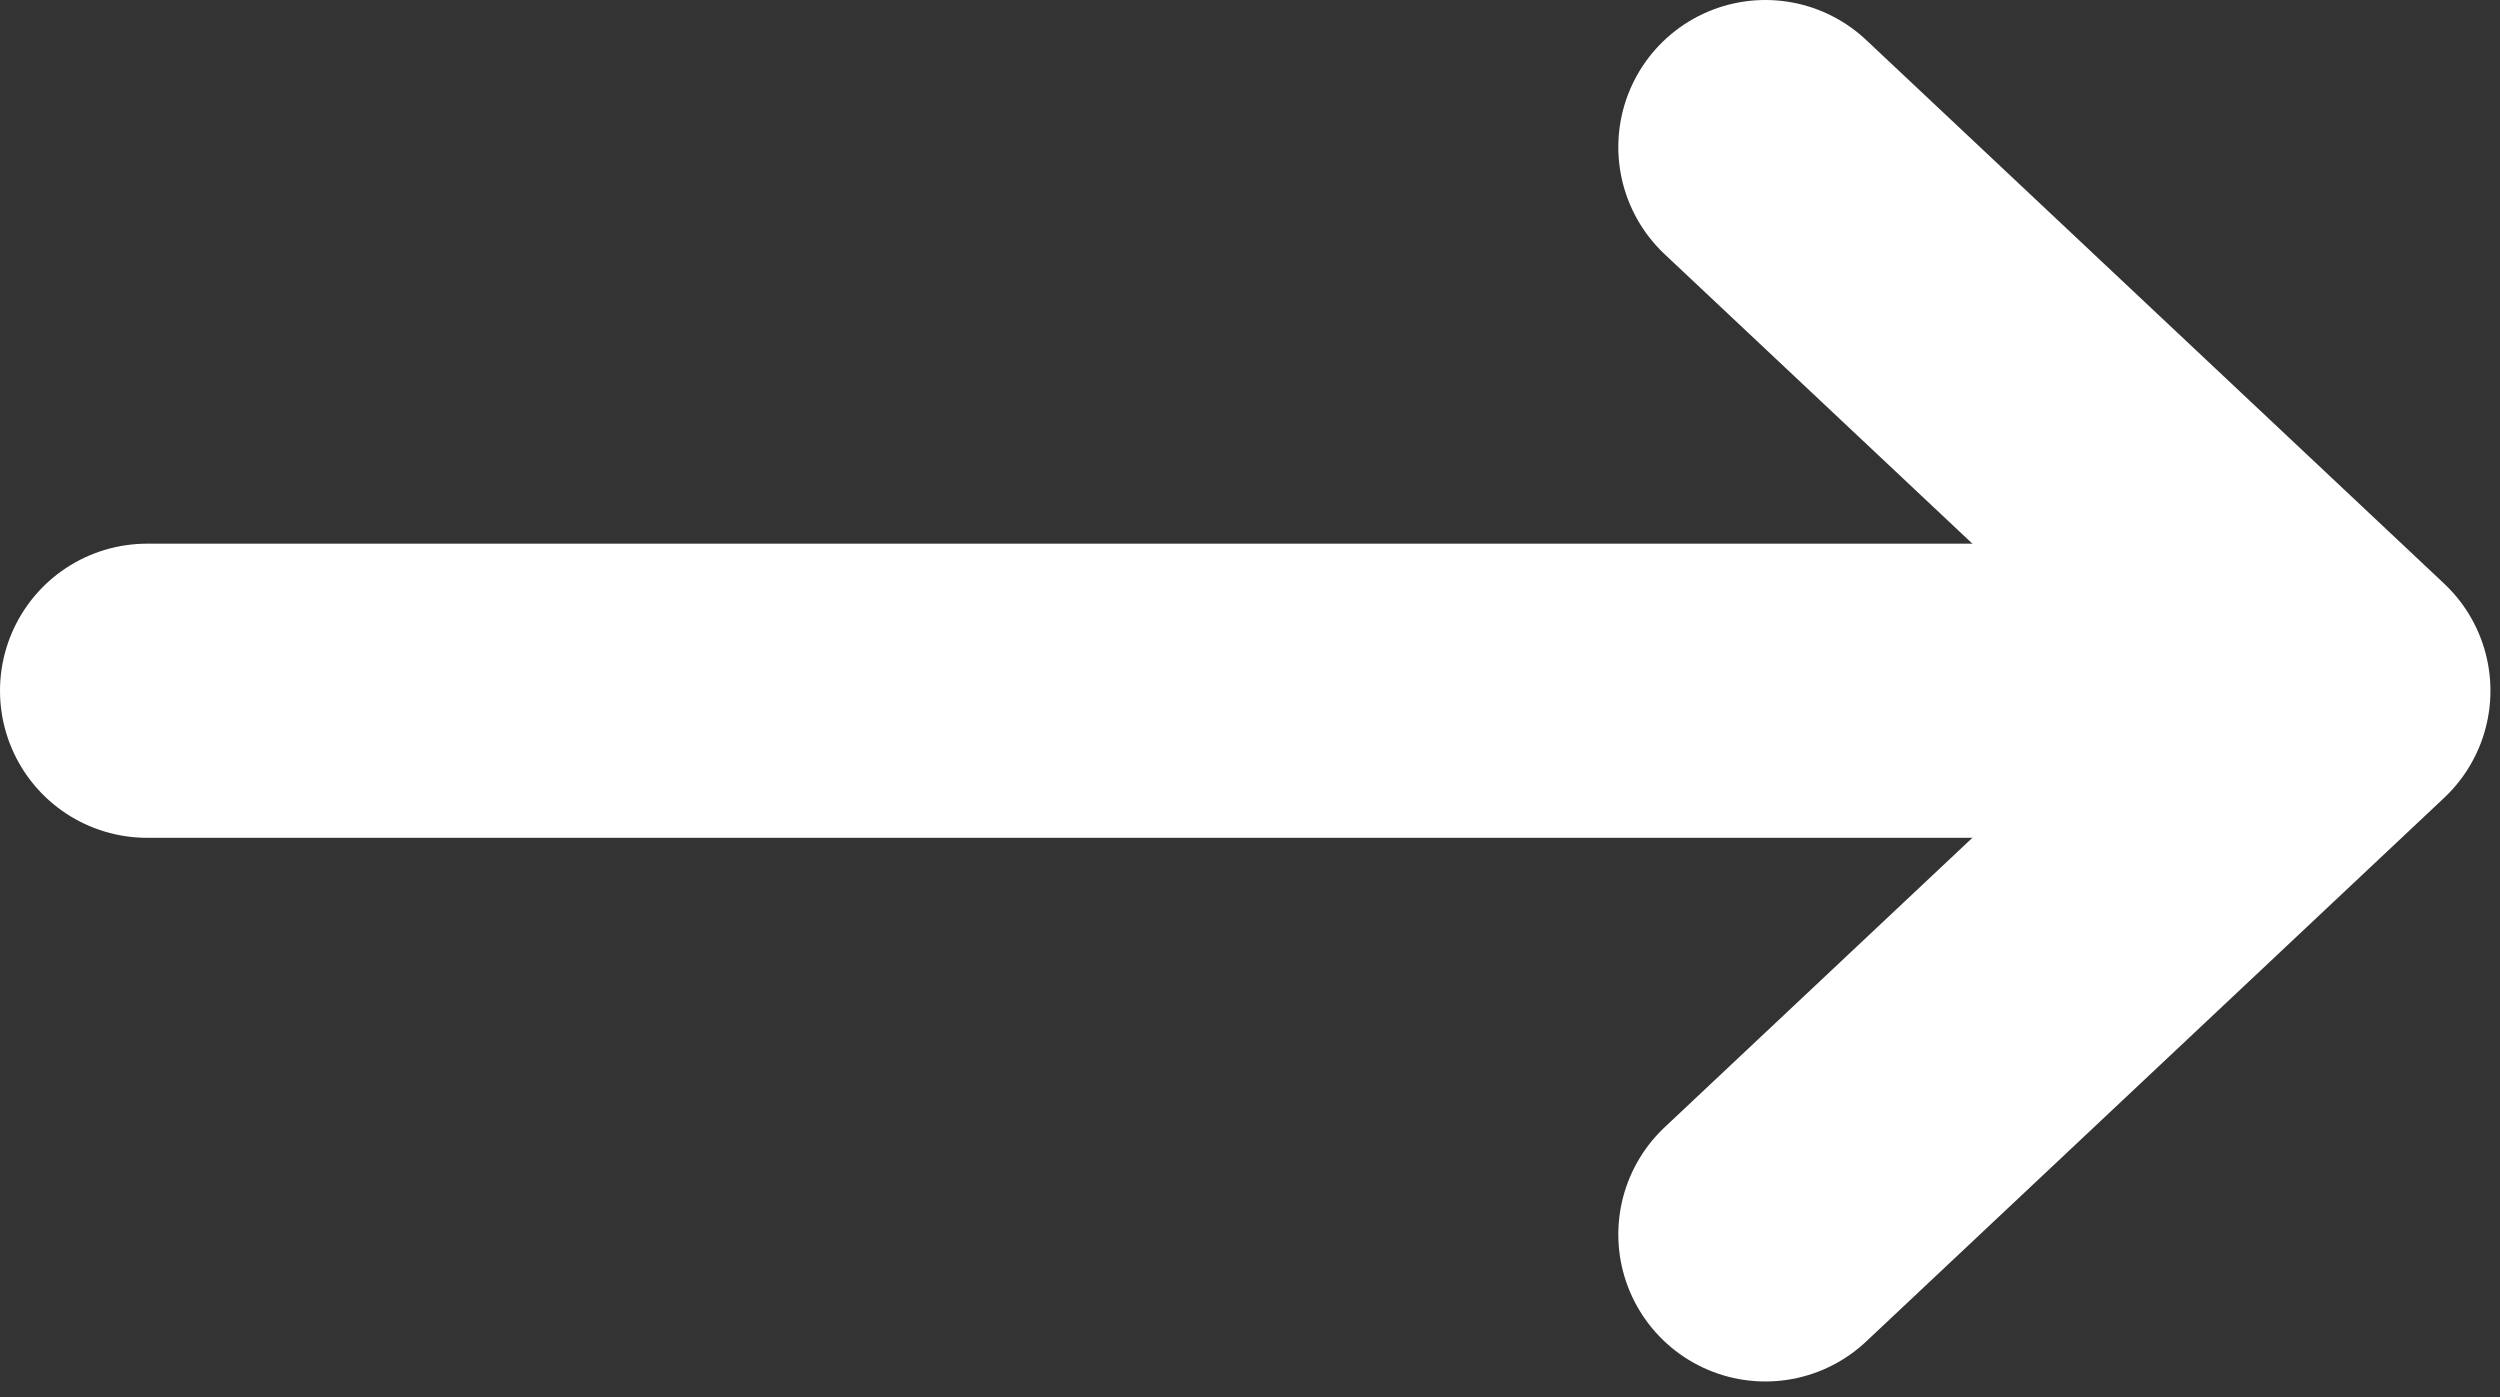
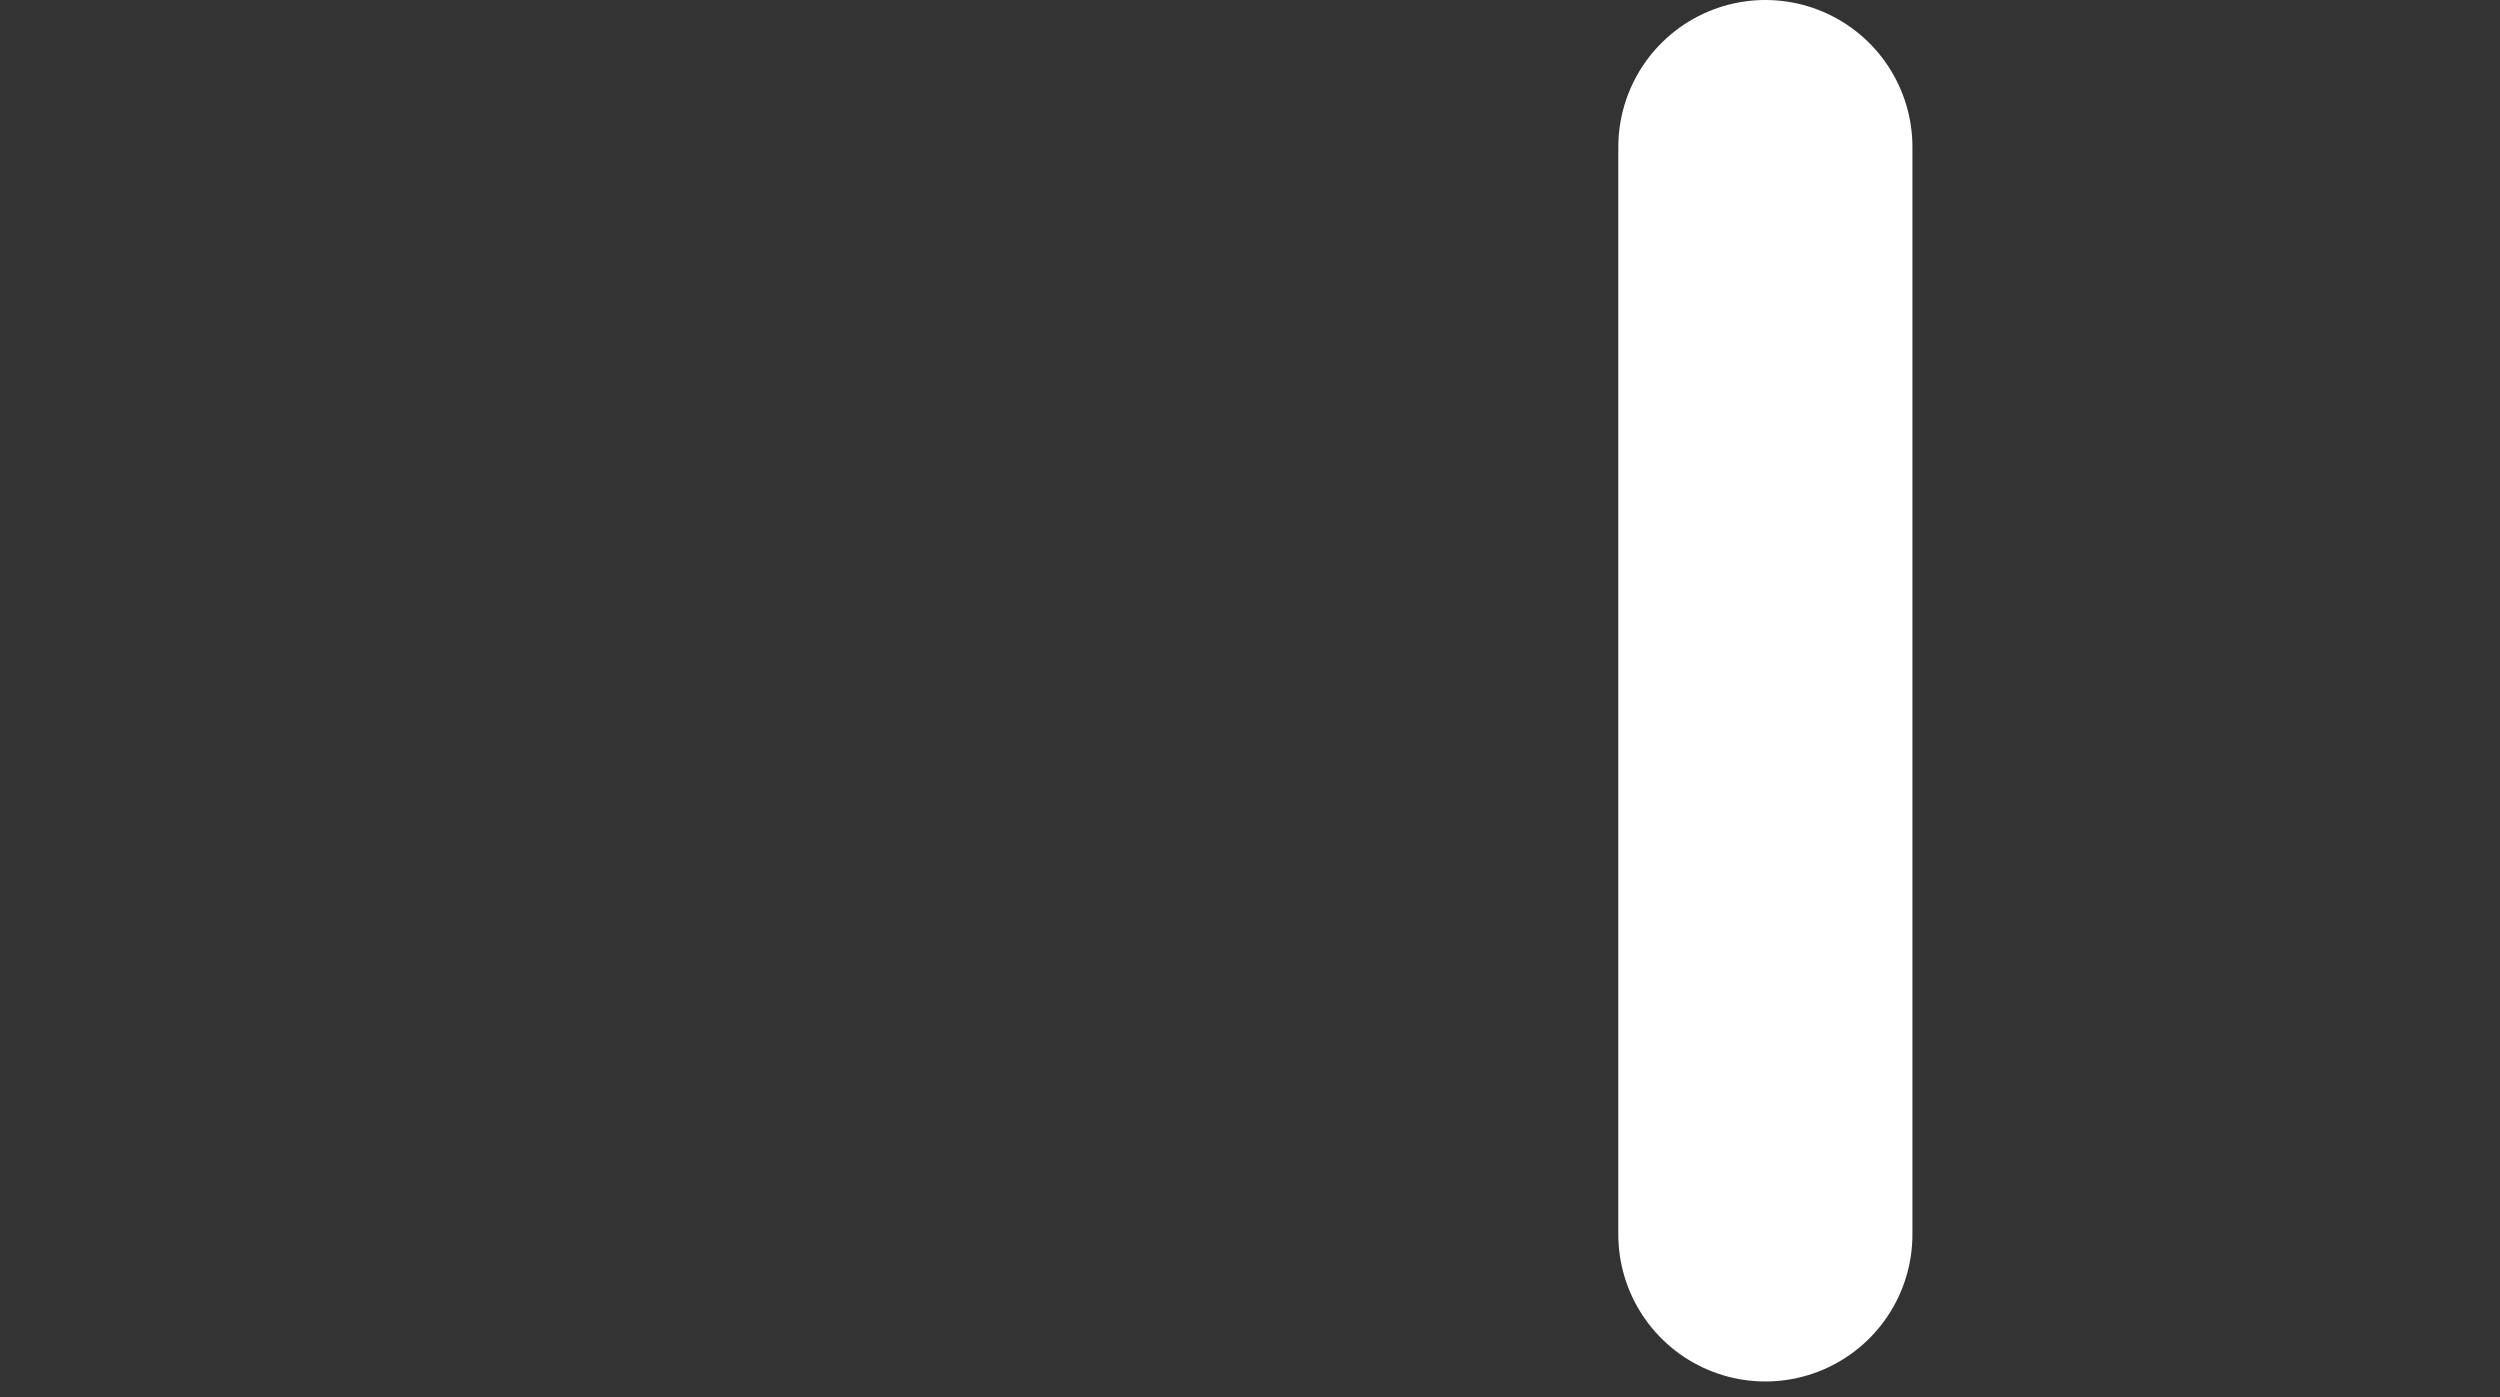
<svg xmlns="http://www.w3.org/2000/svg" width="34" height="19" viewBox="0 0 34 19" fill="none">
  <rect x="0" y="0" width="34" height="19" fill="#333333" stroke="none" />
-   <path d="M2 9.394L28.726 9.394" stroke="white" stroke-width="4" stroke-linecap="round" />
-   <path d="M24.009 16.788L31.87 9.394L24.009 2" stroke="white" stroke-width="4" stroke-linecap="round" stroke-linejoin="round" />
+   <path d="M24.009 16.788L24.009 2" stroke="white" stroke-width="4" stroke-linecap="round" stroke-linejoin="round" />
</svg>